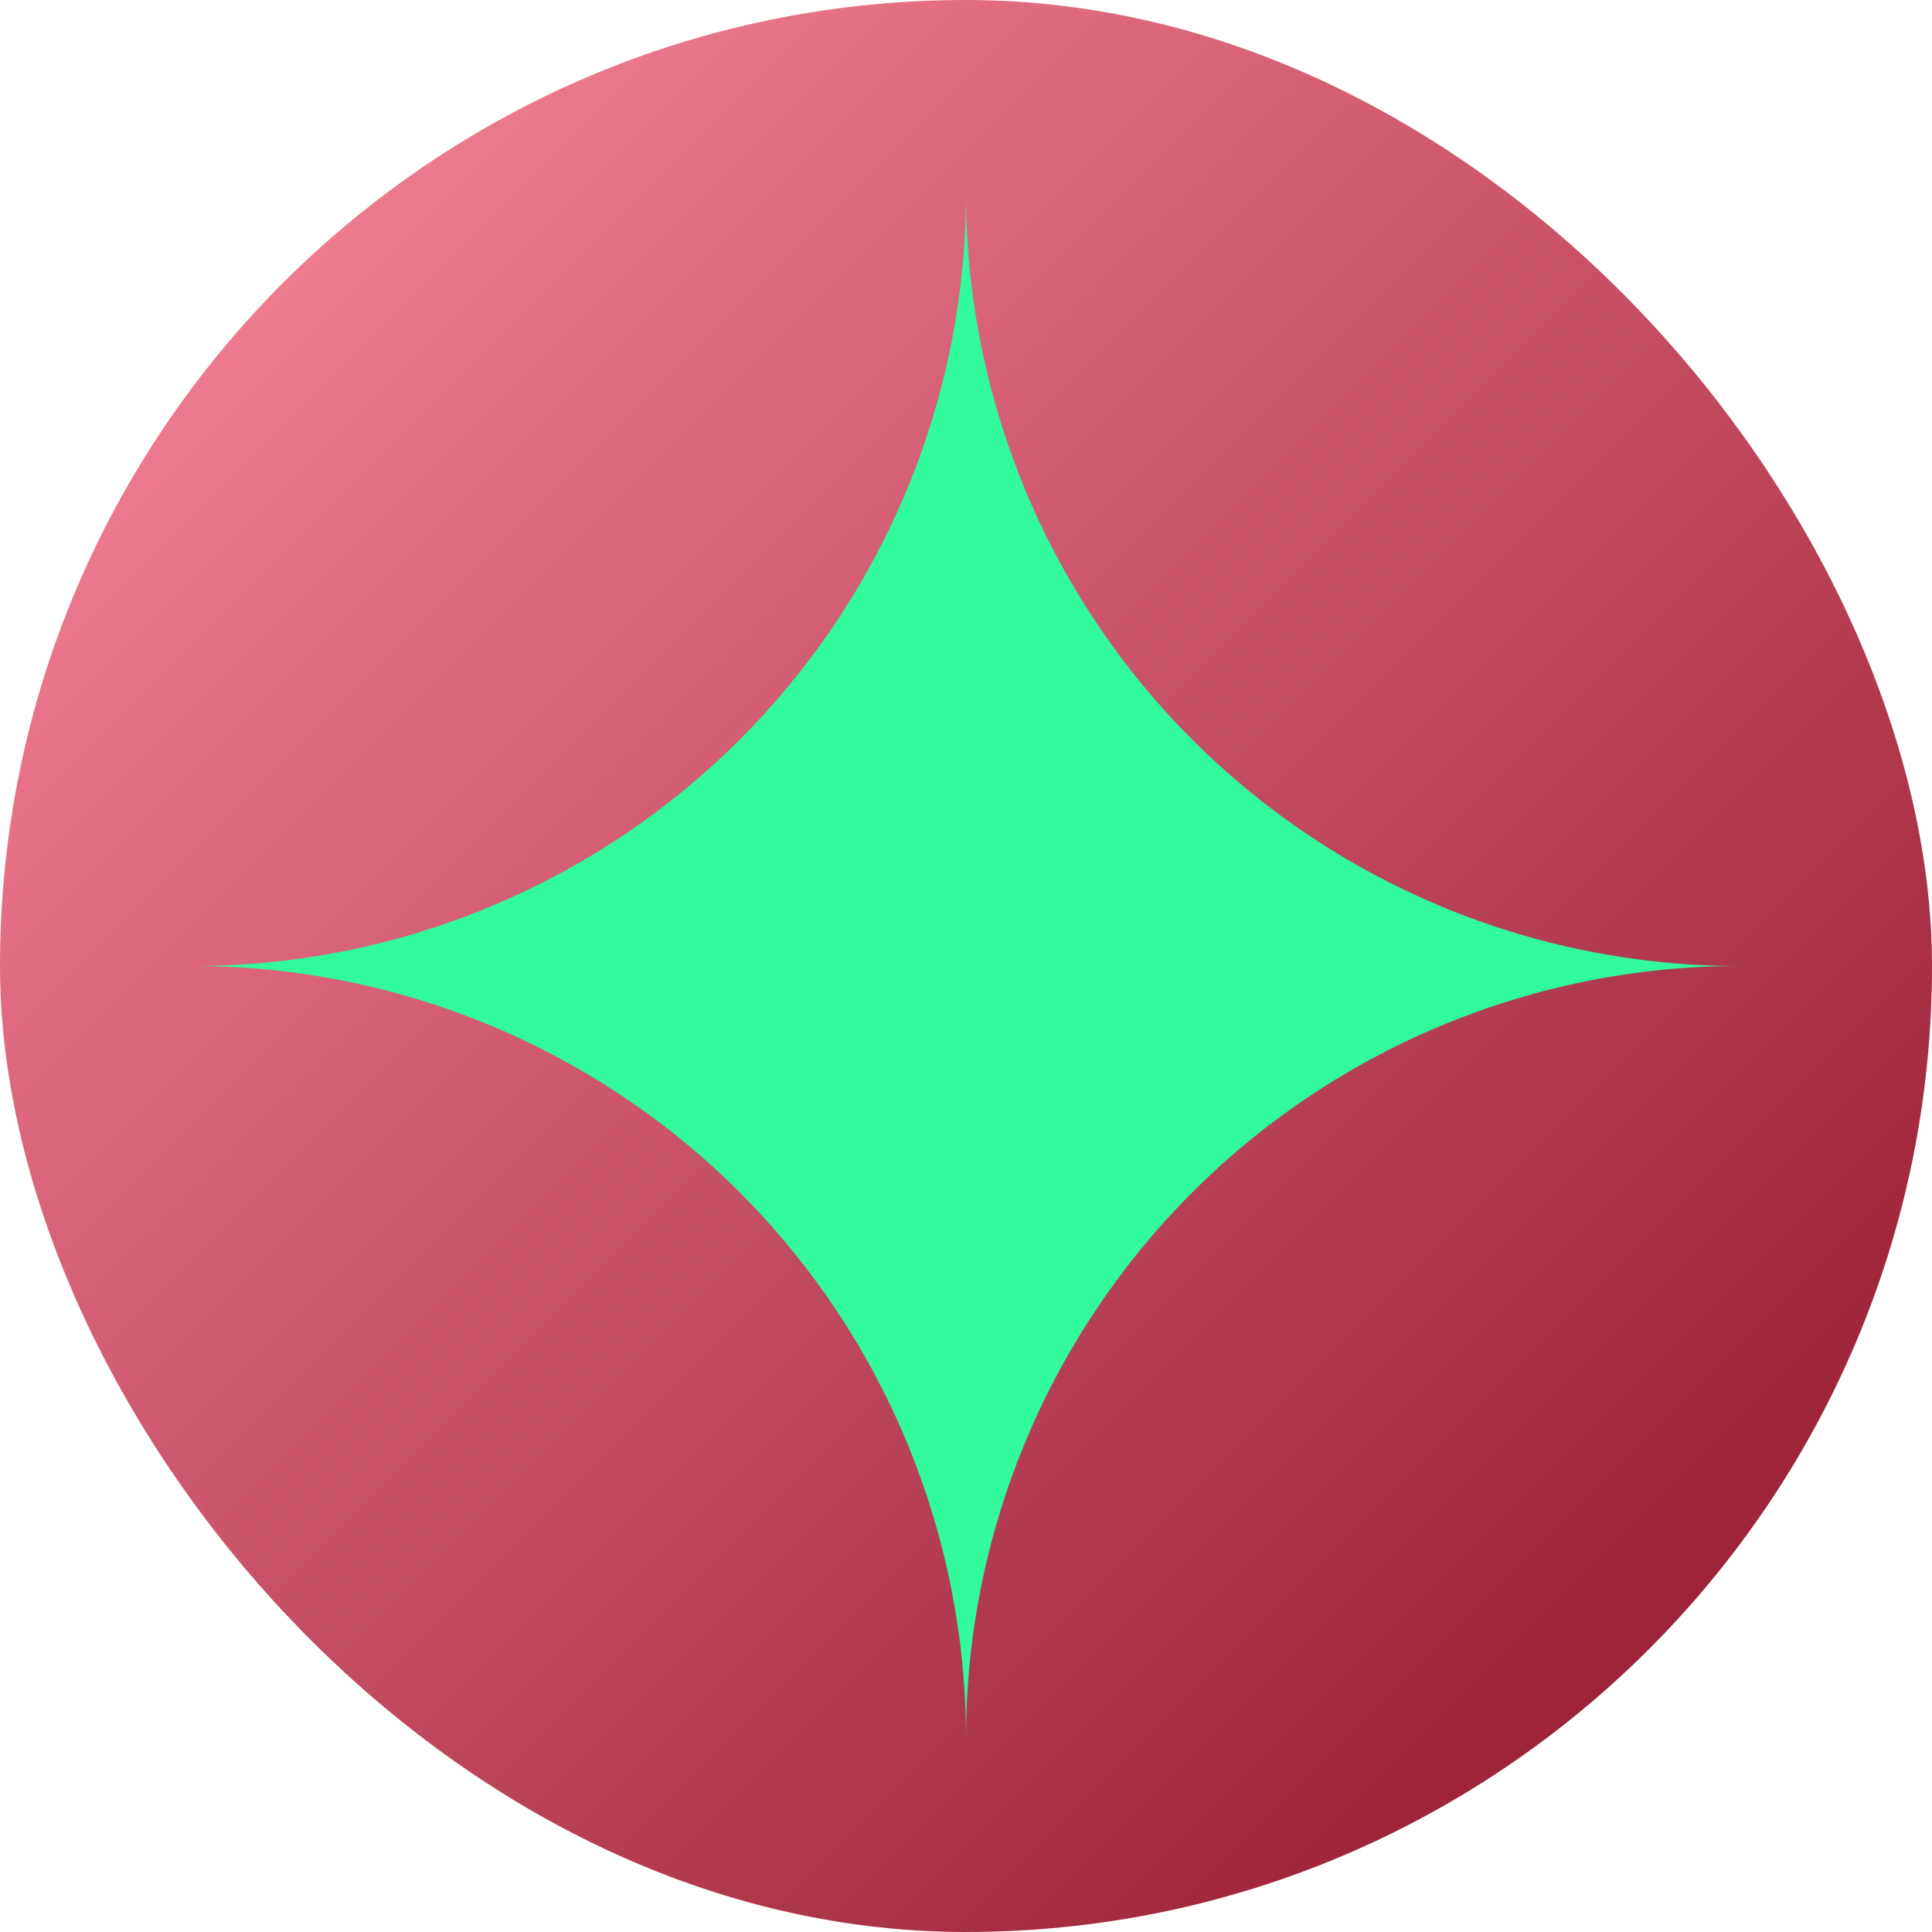
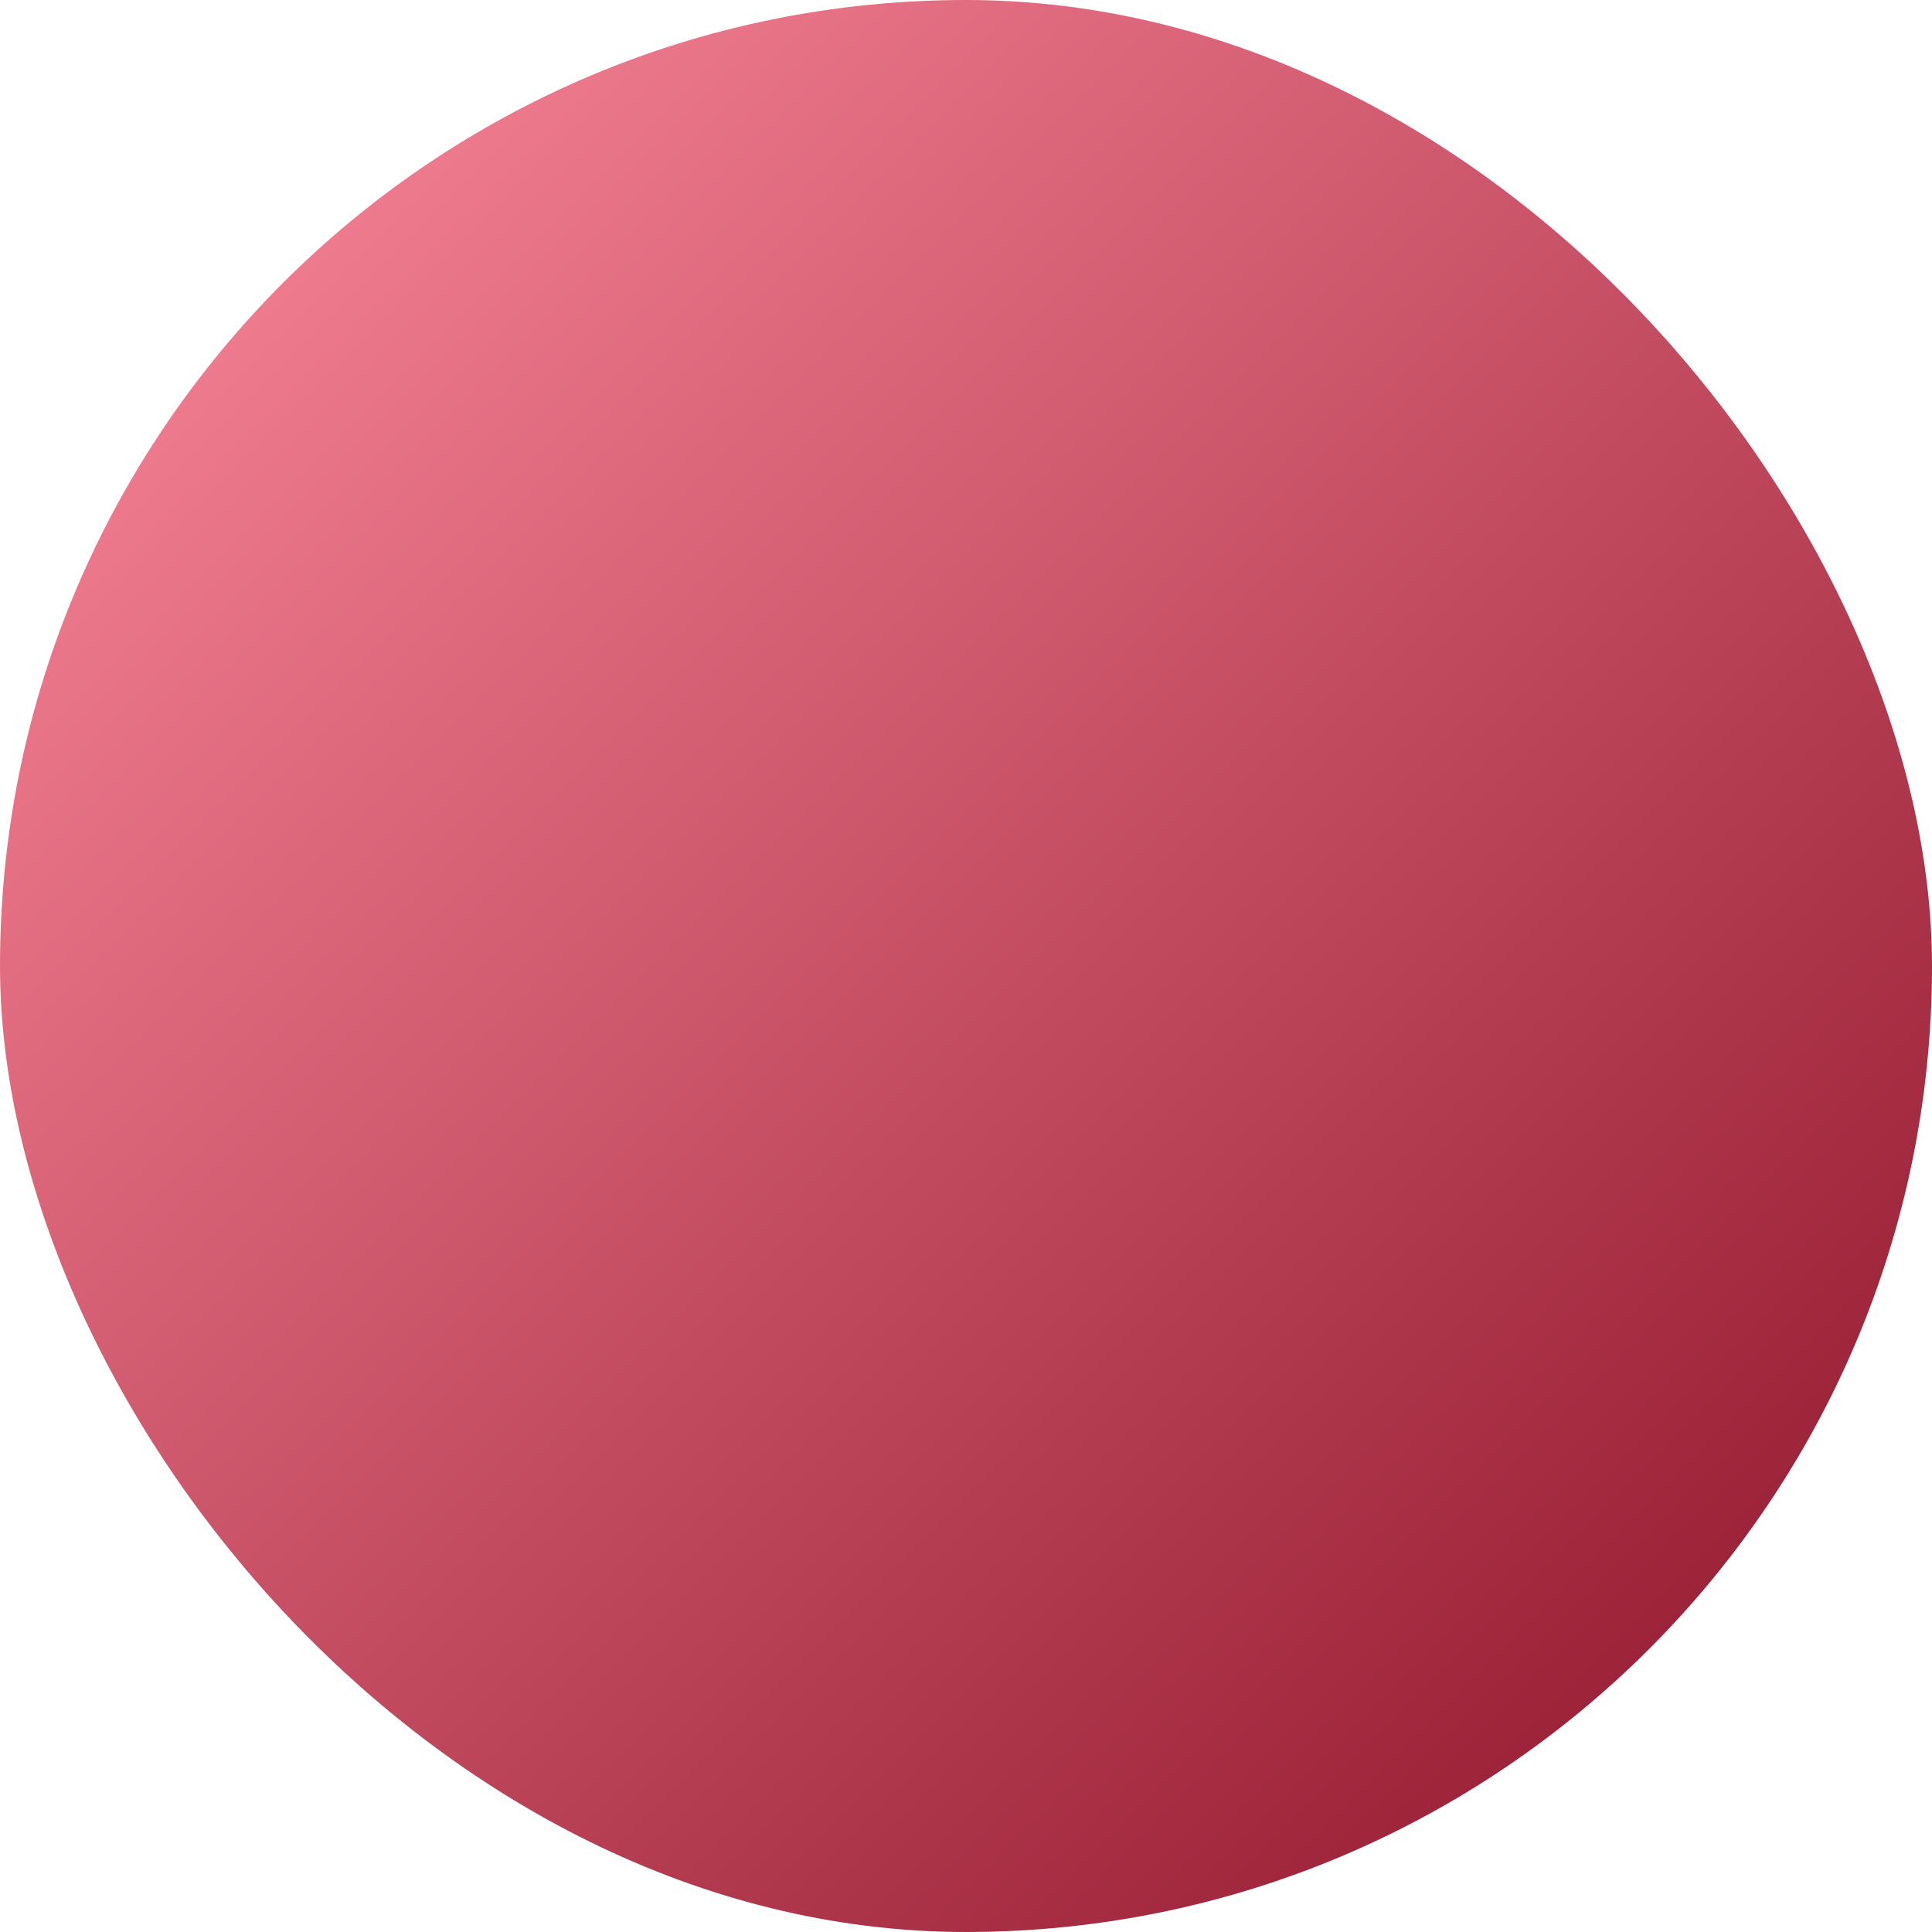
<svg xmlns="http://www.w3.org/2000/svg" width="20" height="20" viewBox="0 0 20 20" fill="none">
  <rect width="20" height="20" rx="10" fill="url(#paint0_linear_29654_156160)" />
-   <path d="M10 18C10 15.878 9.157 13.843 7.657 12.343C6.157 10.843 4.122 10 2 10H2C4.122 10 6.157 9.157 7.657 7.657C9.157 6.157 10 4.122 10 2C10 4.122 10.843 6.157 12.343 7.657C13.843 9.157 15.878 10 18 10C15.878 10 13.843 10.843 12.343 12.343C10.843 13.843 10 15.878 10 18Z" fill="#31FB9A" />
  <defs>
    <linearGradient id="paint0_linear_29654_156160" x1="0" y1="0" x2="20" y2="20" gradientUnits="userSpaceOnUse">
      <stop stop-color="#FF8CA0" />
      <stop offset="1" stop-color="#8B1127" />
    </linearGradient>
  </defs>
</svg>